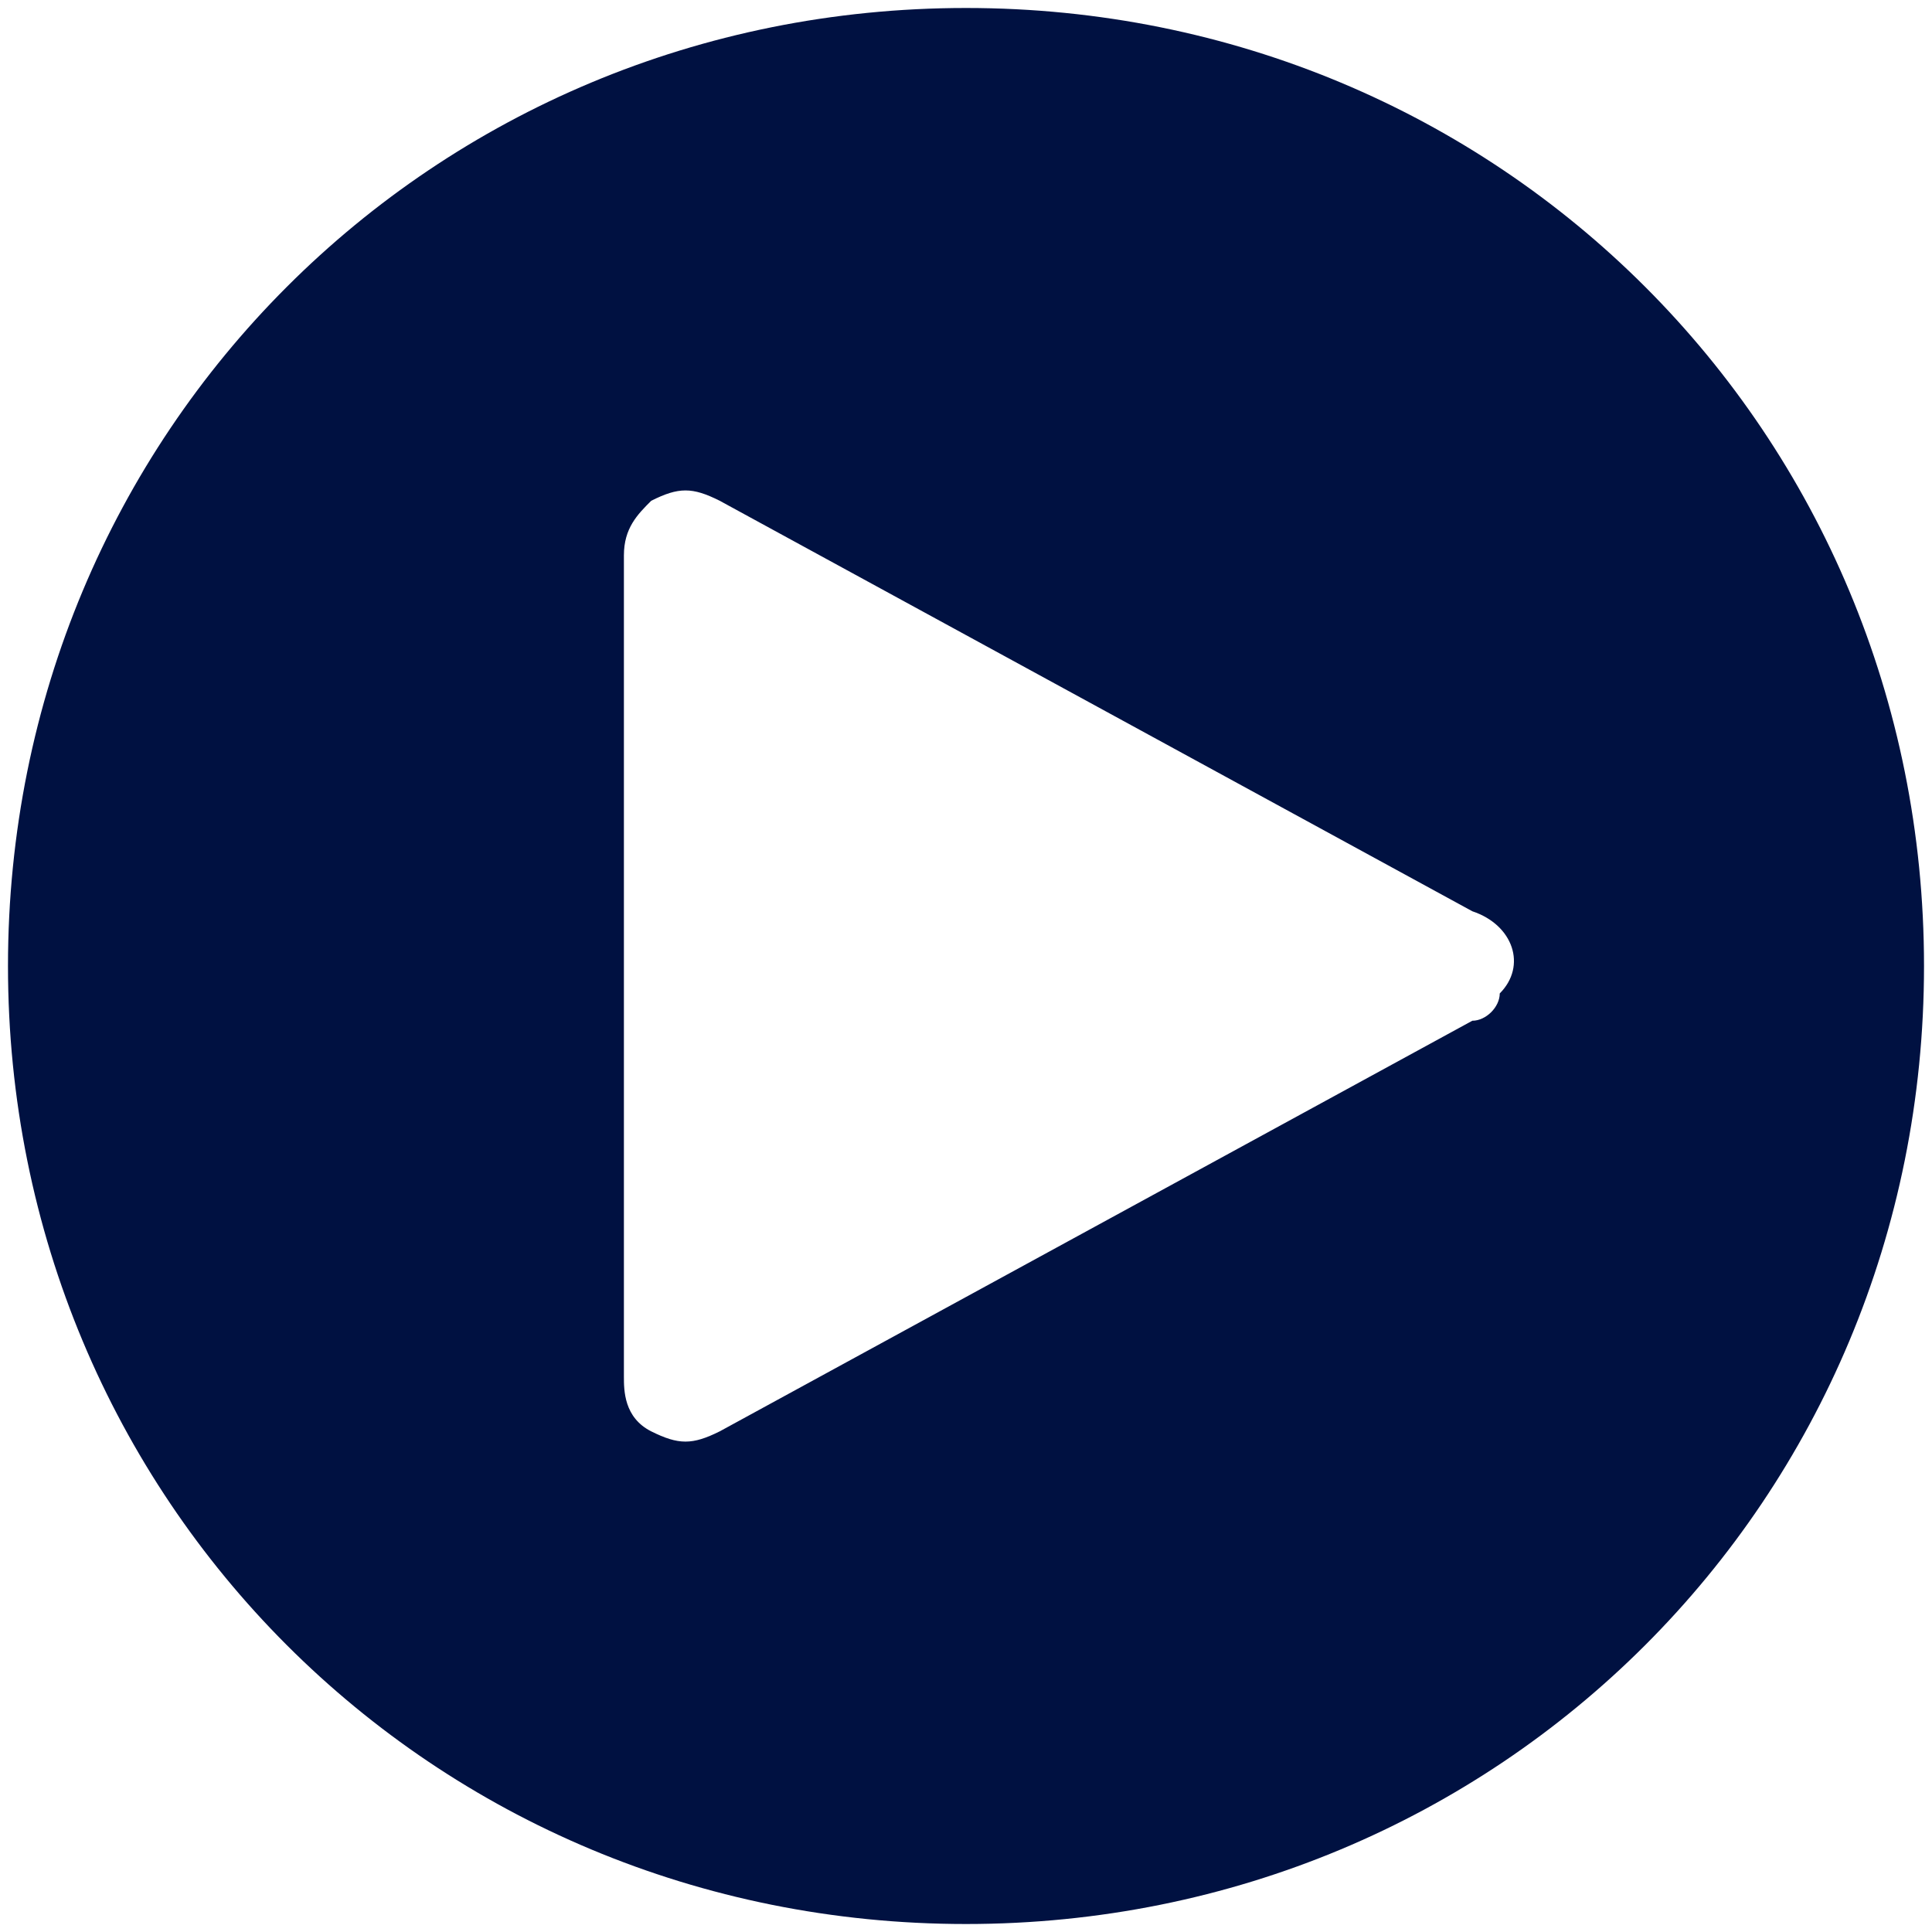
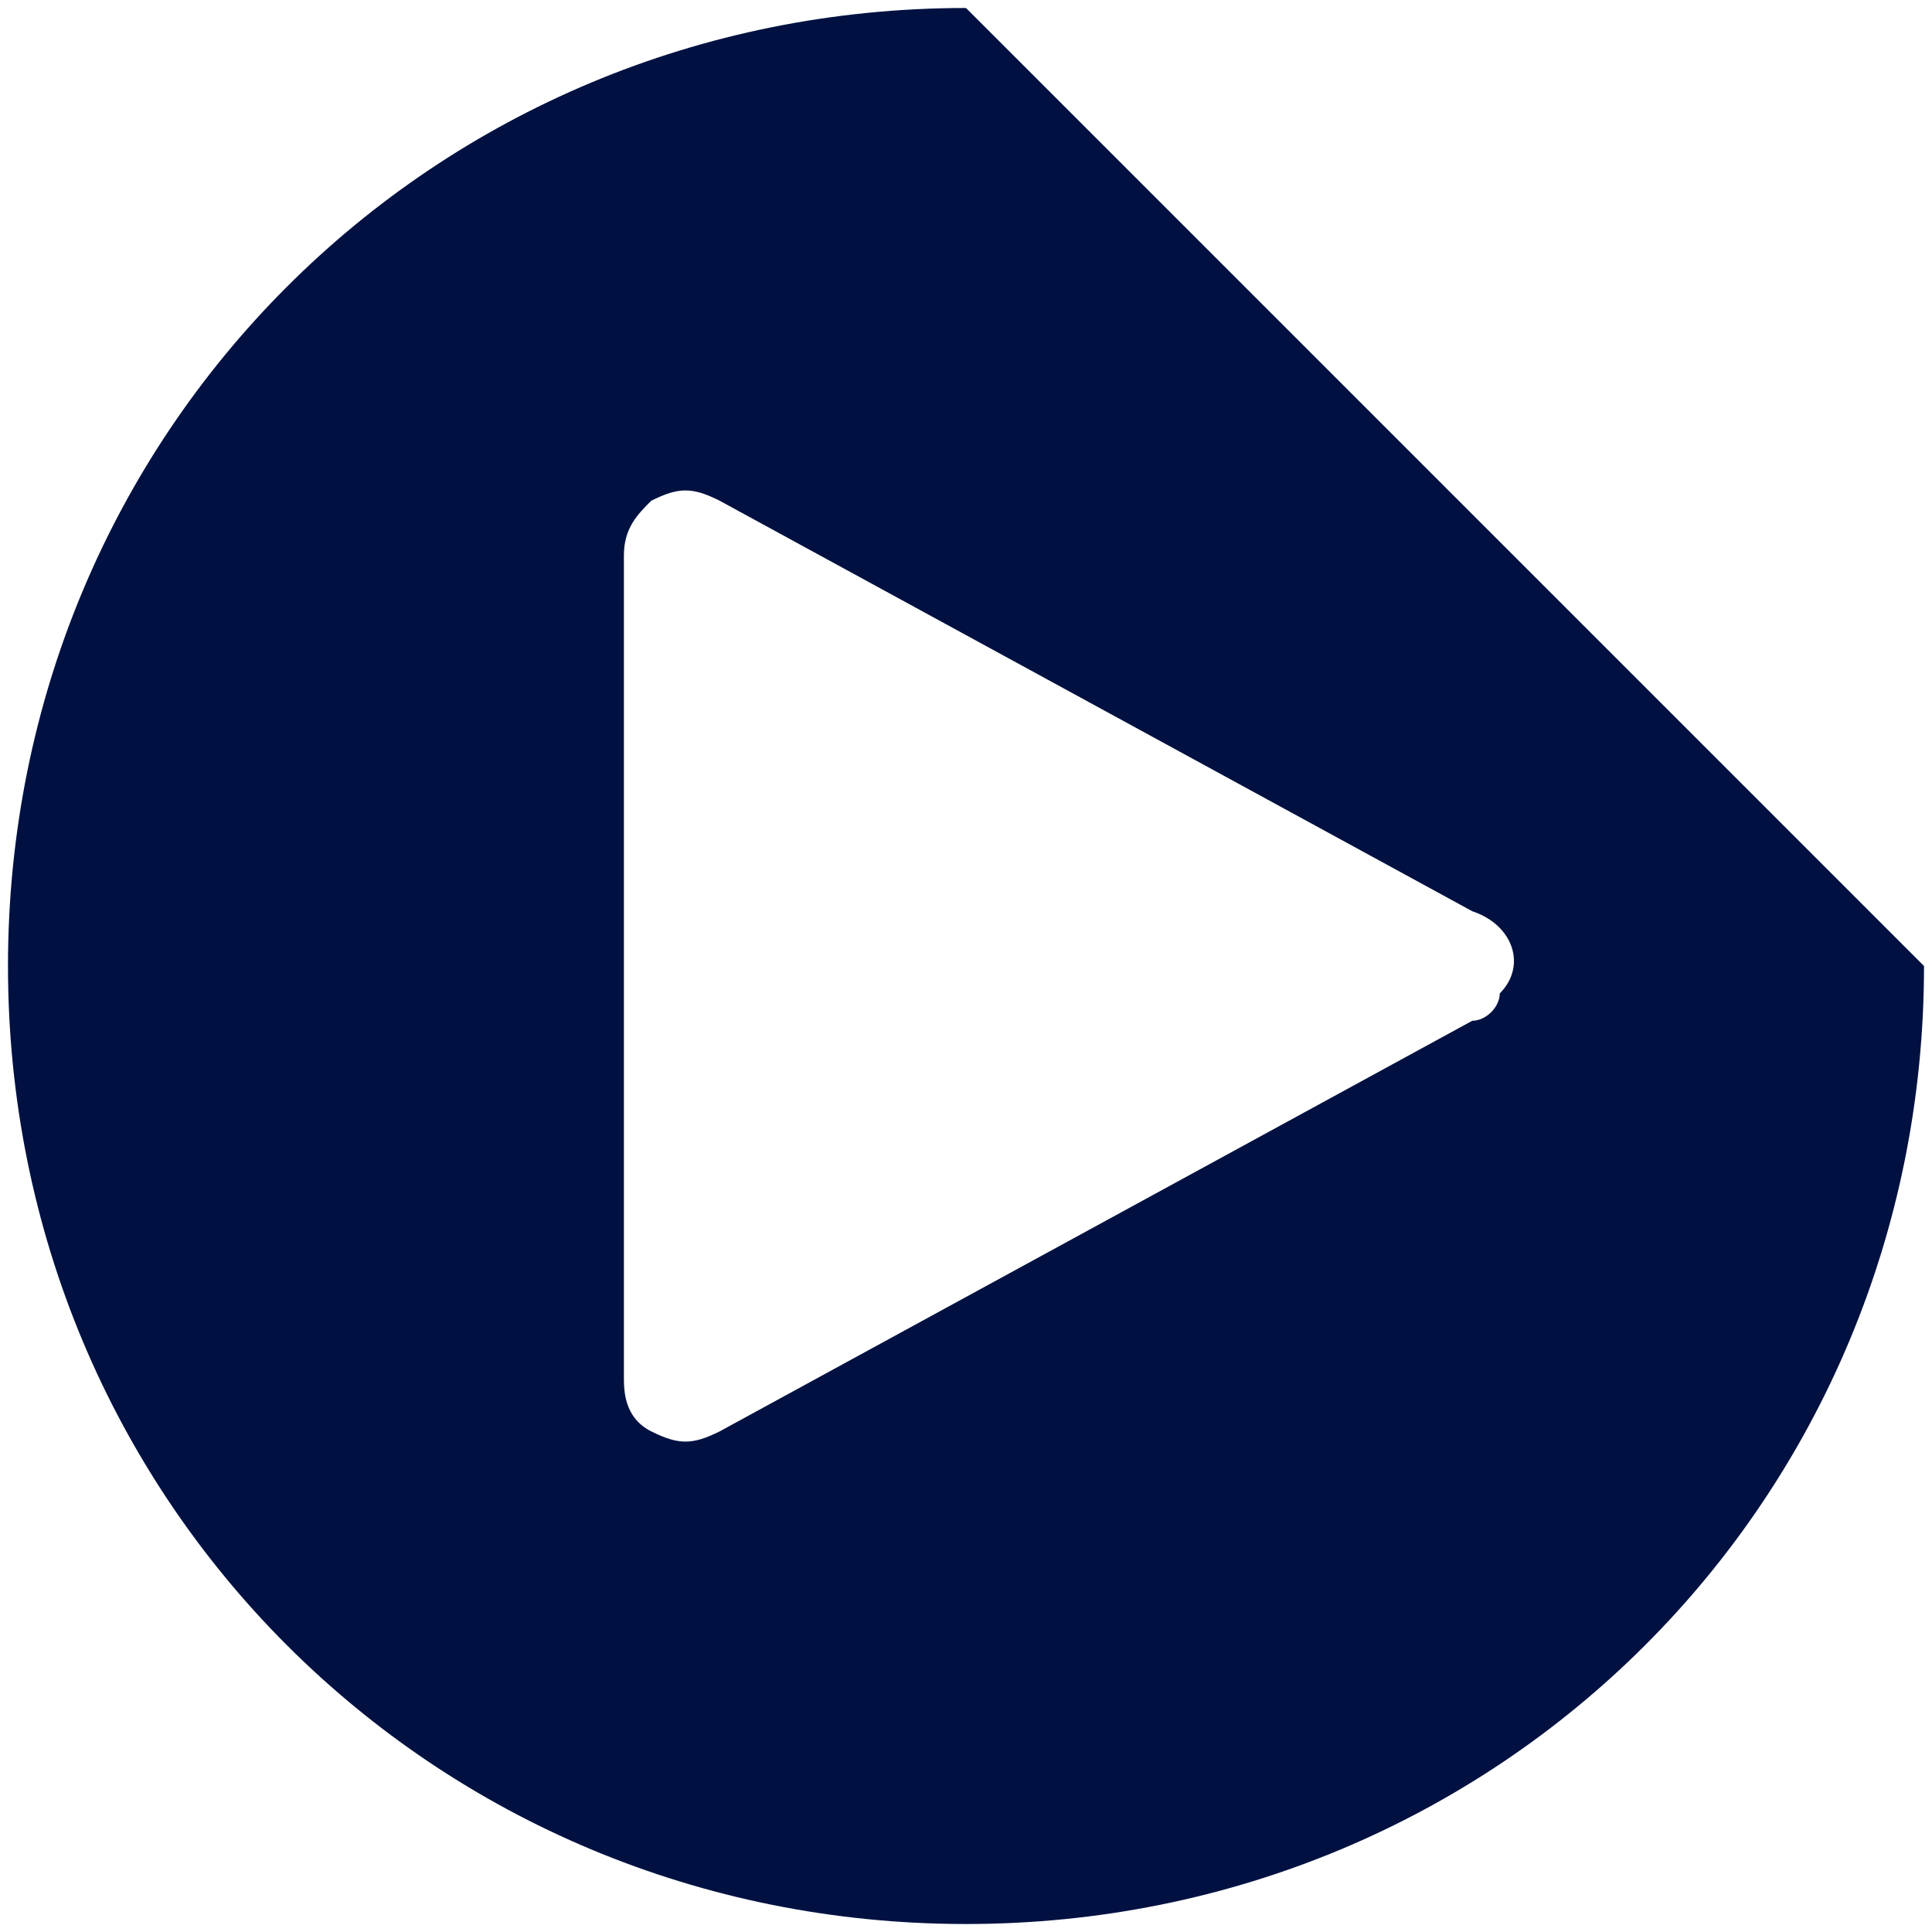
<svg xmlns="http://www.w3.org/2000/svg" width="15px" height="15px" viewBox="0 0 15 15" version="1.1">
  <title>11D06C1A-D796-4BC0-8029-95CDD222A000</title>
  <desc>Created with sketchtool.</desc>
  <g id="Innovation" stroke="none" stroke-width="1" fill="none" fill-rule="evenodd">
    <g id="Intellian_T_Innovation-Technology_1416px" transform="translate(-851, -1868)" fill="#001141">
      <g id="Button_Icon/White" transform="translate(836, 1853)">
        <g id="Actions-/-Navigation-/-arrow--right-/-16-Copy-2" transform="translate(15, 15)">
-           <path d="M7.5,0.062 C3.356,0.062 0.062,3.356 0.062,7.5 C0.062,11.644 3.356,14.938 7.5,14.938 C11.644,14.938 14.938,11.644 14.938,7.5 C14.938,3.356 11.644,0.062 7.5,0.062 Z M11.431,7.925 L5.588,11.113 C5.375,11.219 5.269,11.219 5.056,11.113 C4.844,11.006 4.844,10.794 4.844,10.688 L4.844,4.312 C4.844,4.1 4.95,3.994 5.056,3.888 C5.269,3.781 5.375,3.781 5.588,3.888 L11.431,7.075 C11.75,7.181 11.856,7.5 11.644,7.713 C11.644,7.819 11.537,7.925 11.431,7.925 L11.431,7.925 Z" id="Fill" />
+           <path d="M7.5,0.062 C3.356,0.062 0.062,3.356 0.062,7.5 C0.062,11.644 3.356,14.938 7.5,14.938 C11.644,14.938 14.938,11.644 14.938,7.5 Z M11.431,7.925 L5.588,11.113 C5.375,11.219 5.269,11.219 5.056,11.113 C4.844,11.006 4.844,10.794 4.844,10.688 L4.844,4.312 C4.844,4.1 4.95,3.994 5.056,3.888 C5.269,3.781 5.375,3.781 5.588,3.888 L11.431,7.075 C11.75,7.181 11.856,7.5 11.644,7.713 C11.644,7.819 11.537,7.925 11.431,7.925 L11.431,7.925 Z" id="Fill" />
        </g>
      </g>
    </g>
  </g>
</svg>